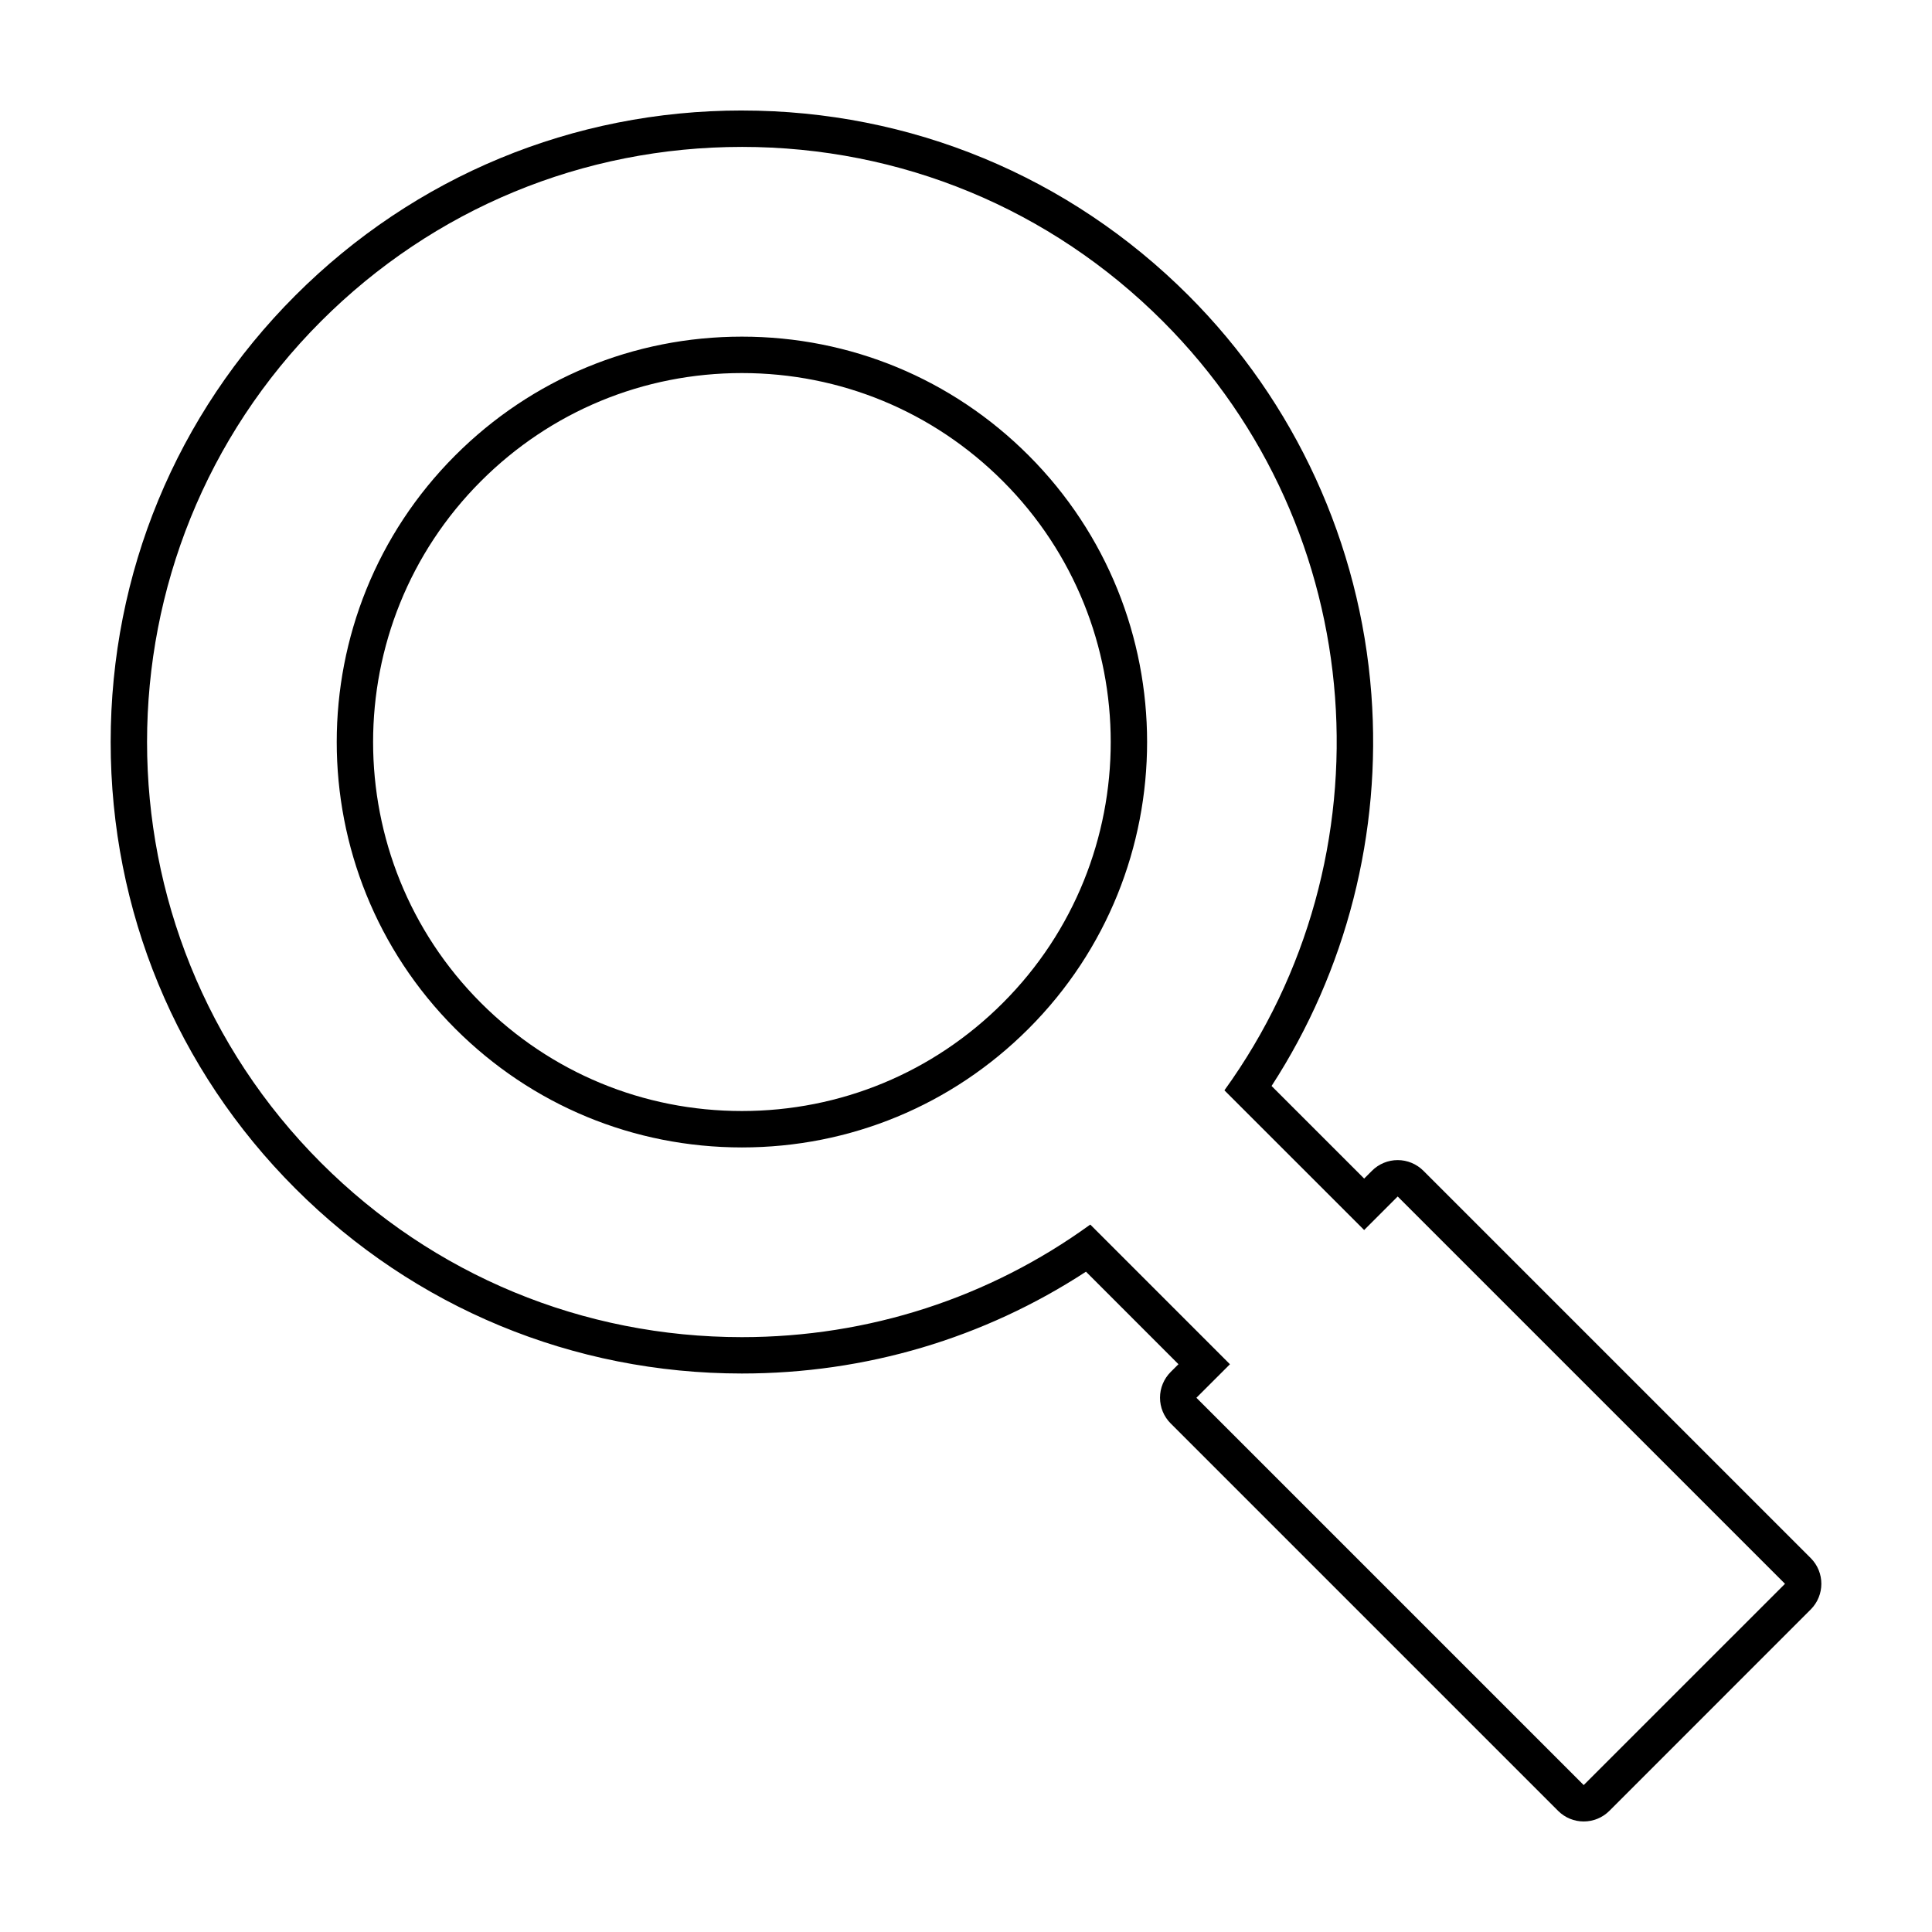
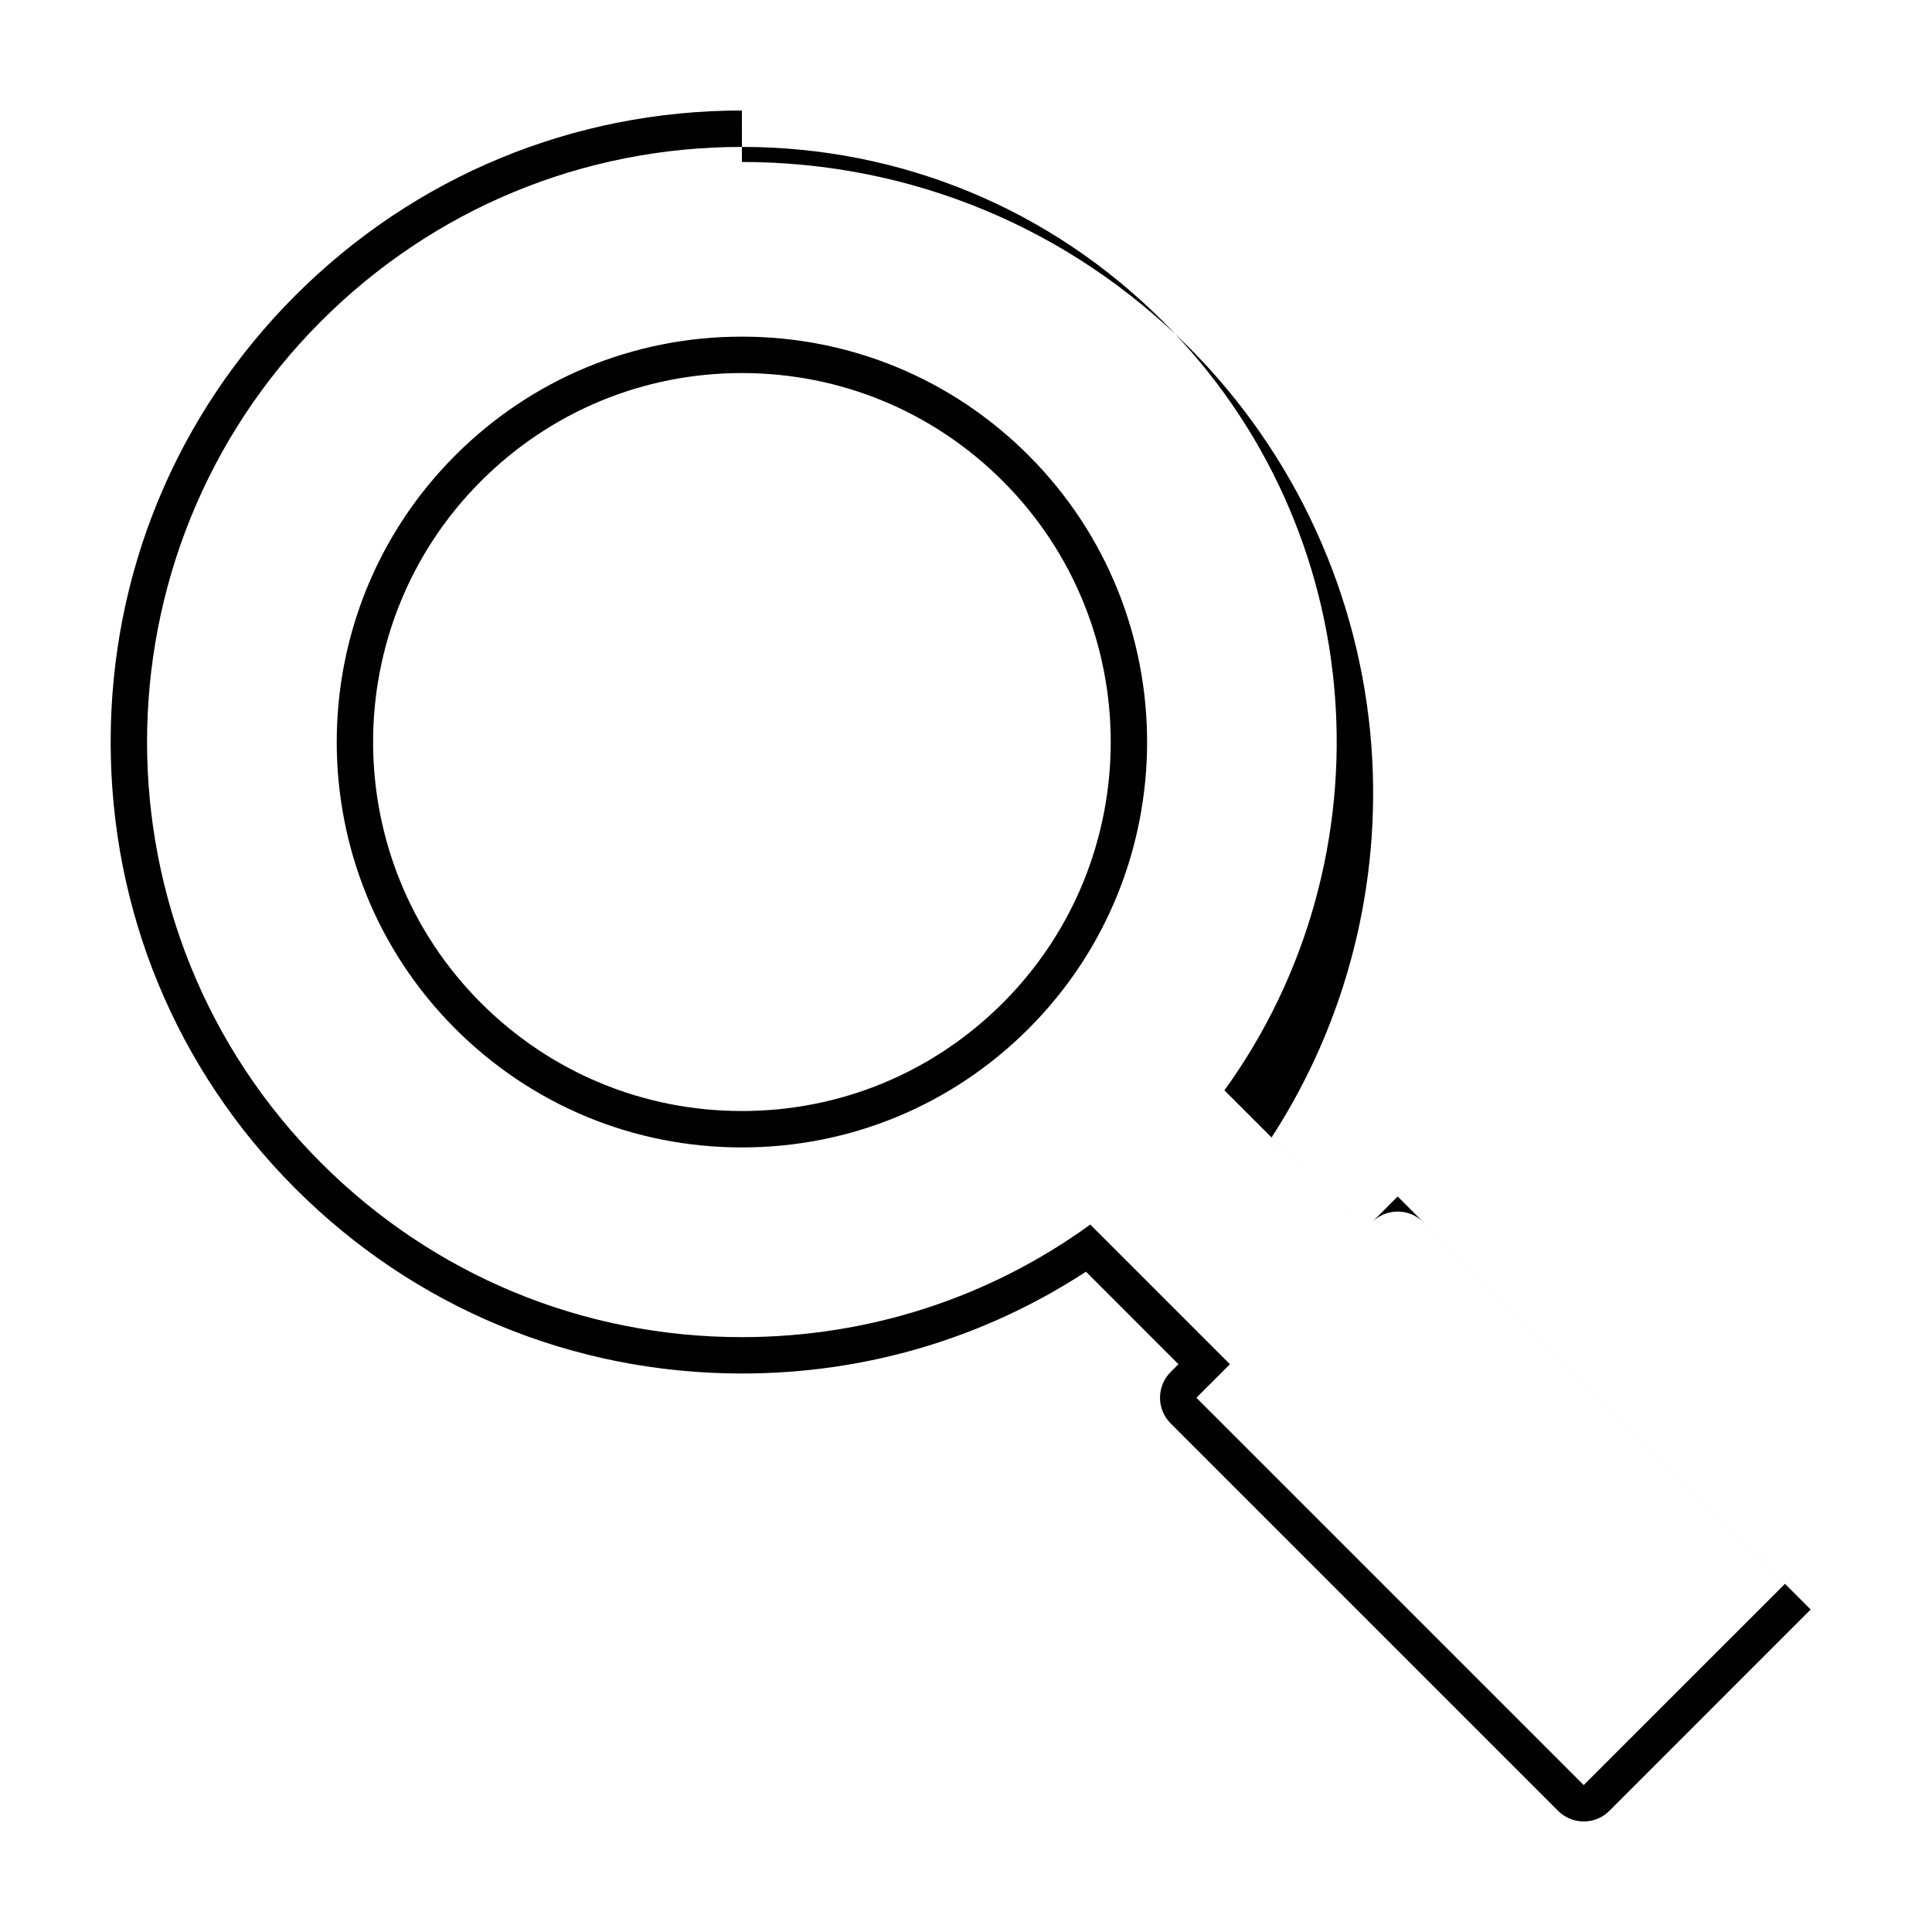
<svg xmlns="http://www.w3.org/2000/svg" fill="#000000" width="800px" height="800px" version="1.1" viewBox="144 144 512 512">
-   <path d="m340.61 182.93c42.133 0 81.742 16.398 111.53 46.188 55.438 55.445 60.871 142.22 16.344 203.83l37.031 37.023 8.887-8.887 102.64 102.64-53.344 53.34-102.64-102.64 8.891-8.883-37.016-37.02c-26.703 19.363-58.695 29.836-92.324 29.836-42.125 0-81.734-16.398-111.52-46.188-61.492-61.496-61.492-161.56 0.004-223.05 29.789-29.789 69.398-46.188 111.52-46.188m0 265.15c28.695 0 55.68-11.18 75.965-31.465 41.887-41.891 41.887-110.05 0-151.94-20.285-20.289-47.266-31.465-75.965-31.465-28.691 0-55.676 11.176-75.961 31.465-41.887 41.887-41.887 110.05 0 151.94 20.289 20.285 47.27 31.465 75.961 31.465m0-274.8c-44.707 0-86.734 17.41-118.34 49.016-31.562 31.562-48.945 73.59-48.945 118.34 0 44.758 17.383 86.785 48.945 118.34 31.605 31.609 73.633 49.016 118.34 49.016 32.746 0 64.094-9.305 91.18-26.984l24.512 24.52-2.062 2.055c-1.809 1.812-2.828 4.262-2.828 6.82 0 2.559 1.012 5.012 2.828 6.82l102.64 102.64c1.883 1.898 4.352 2.84 6.816 2.84 2.469 0 4.938-0.941 6.82-2.828l53.332-53.34c3.769-3.769 3.769-9.871 0-13.637l-102.63-102.63c-1.809-1.809-4.266-2.832-6.82-2.832-2.559 0-5.012 1.02-6.82 2.832l-2.062 2.062-24.539-24.535c19.84-30.555 29.199-67.098 26.449-103.79-2.992-39.902-20.203-77.445-48.461-105.7-31.605-31.609-73.637-49.02-118.35-49.02zm0 265.15c-26.113 0-50.668-10.172-69.145-28.641-38.125-38.125-38.125-100.16 0-138.29 18.469-18.469 43.02-28.637 69.145-28.637 26.121 0 50.68 10.172 69.148 28.637 38.125 38.129 38.125 100.17 0 138.29-18.469 18.469-43.031 28.641-69.148 28.641z" />
+   <path d="m340.61 182.93c42.133 0 81.742 16.398 111.53 46.188 55.438 55.445 60.871 142.22 16.344 203.83l37.031 37.023 8.887-8.887 102.64 102.64-53.344 53.34-102.64-102.64 8.891-8.883-37.016-37.02c-26.703 19.363-58.695 29.836-92.324 29.836-42.125 0-81.734-16.398-111.52-46.188-61.492-61.496-61.492-161.56 0.004-223.05 29.789-29.789 69.398-46.188 111.52-46.188m0 265.15c28.695 0 55.68-11.18 75.965-31.465 41.887-41.891 41.887-110.05 0-151.94-20.285-20.289-47.266-31.465-75.965-31.465-28.691 0-55.676 11.176-75.961 31.465-41.887 41.887-41.887 110.05 0 151.94 20.289 20.285 47.27 31.465 75.961 31.465m0-274.8c-44.707 0-86.734 17.41-118.34 49.016-31.562 31.562-48.945 73.59-48.945 118.34 0 44.758 17.383 86.785 48.945 118.34 31.605 31.609 73.633 49.016 118.34 49.016 32.746 0 64.094-9.305 91.18-26.984l24.512 24.52-2.062 2.055c-1.809 1.812-2.828 4.262-2.828 6.82 0 2.559 1.012 5.012 2.828 6.82l102.64 102.64c1.883 1.898 4.352 2.84 6.816 2.84 2.469 0 4.938-0.941 6.82-2.828l53.332-53.34l-102.63-102.63c-1.809-1.809-4.266-2.832-6.82-2.832-2.559 0-5.012 1.02-6.82 2.832l-2.062 2.062-24.539-24.535c19.84-30.555 29.199-67.098 26.449-103.79-2.992-39.902-20.203-77.445-48.461-105.7-31.605-31.609-73.637-49.02-118.35-49.02zm0 265.15c-26.113 0-50.668-10.172-69.145-28.641-38.125-38.125-38.125-100.16 0-138.29 18.469-18.469 43.02-28.637 69.145-28.637 26.121 0 50.68 10.172 69.148 28.637 38.125 38.129 38.125 100.17 0 138.29-18.469 18.469-43.031 28.641-69.148 28.641z" />
</svg>